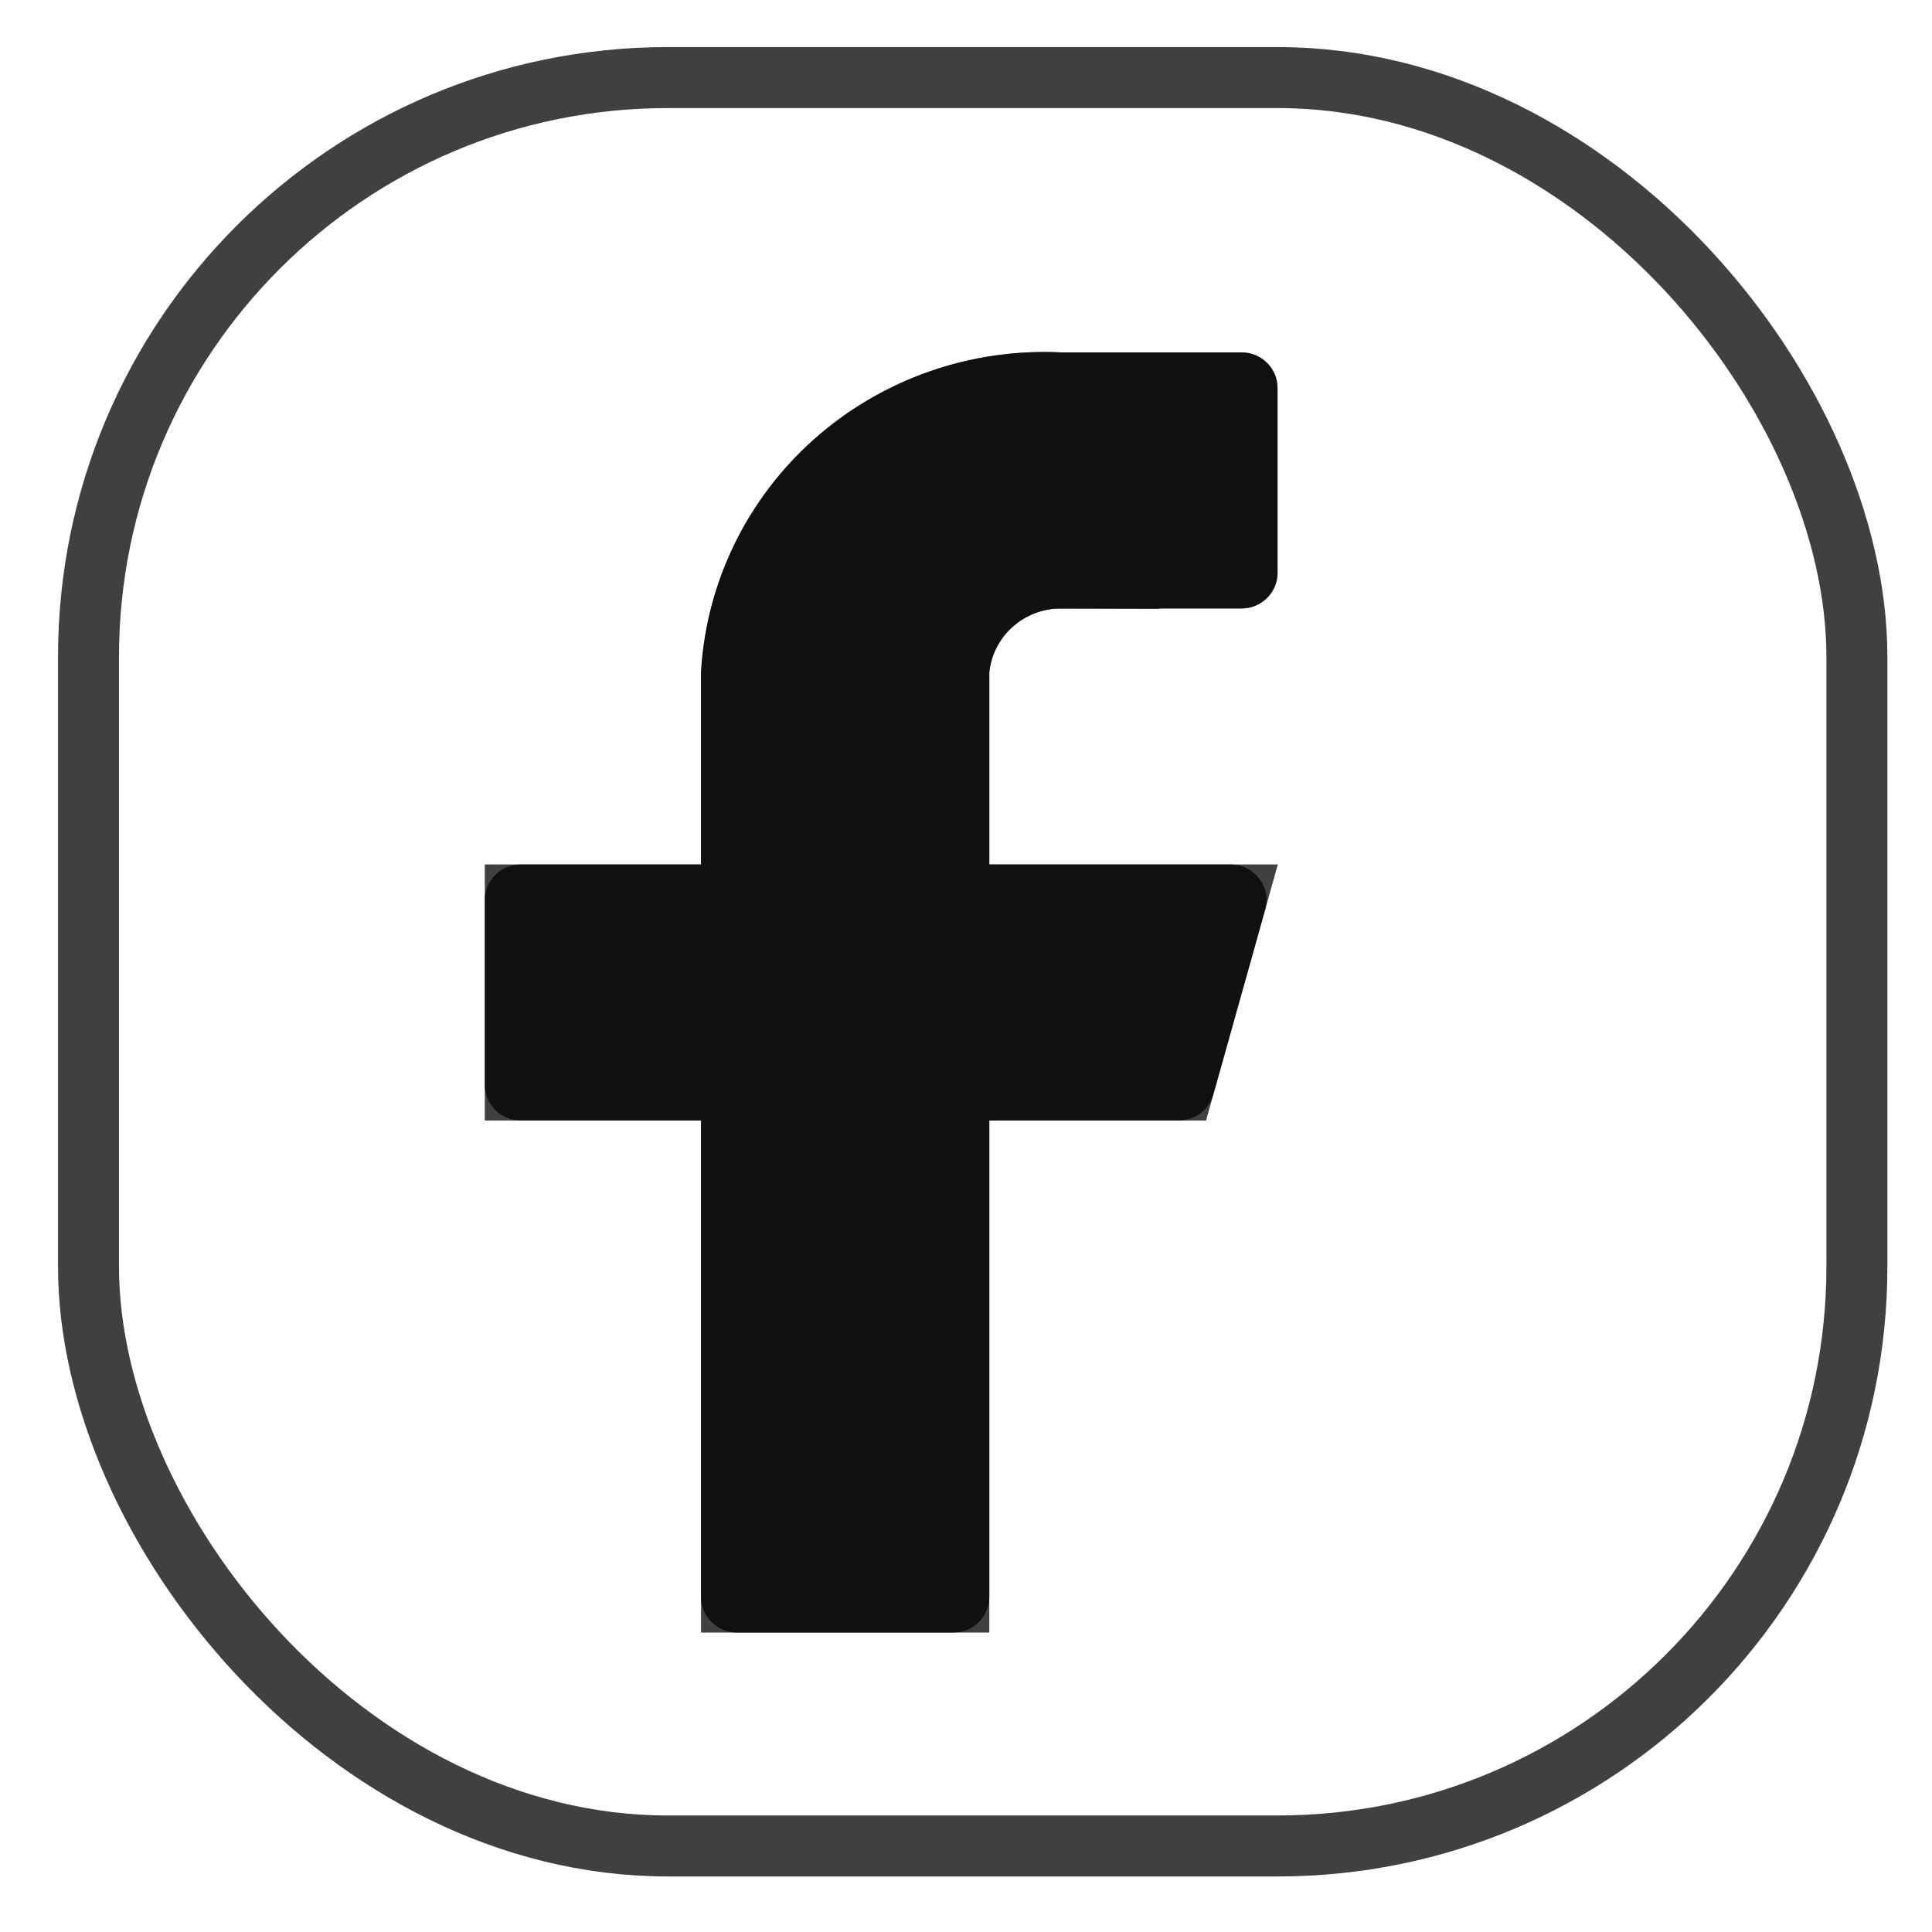
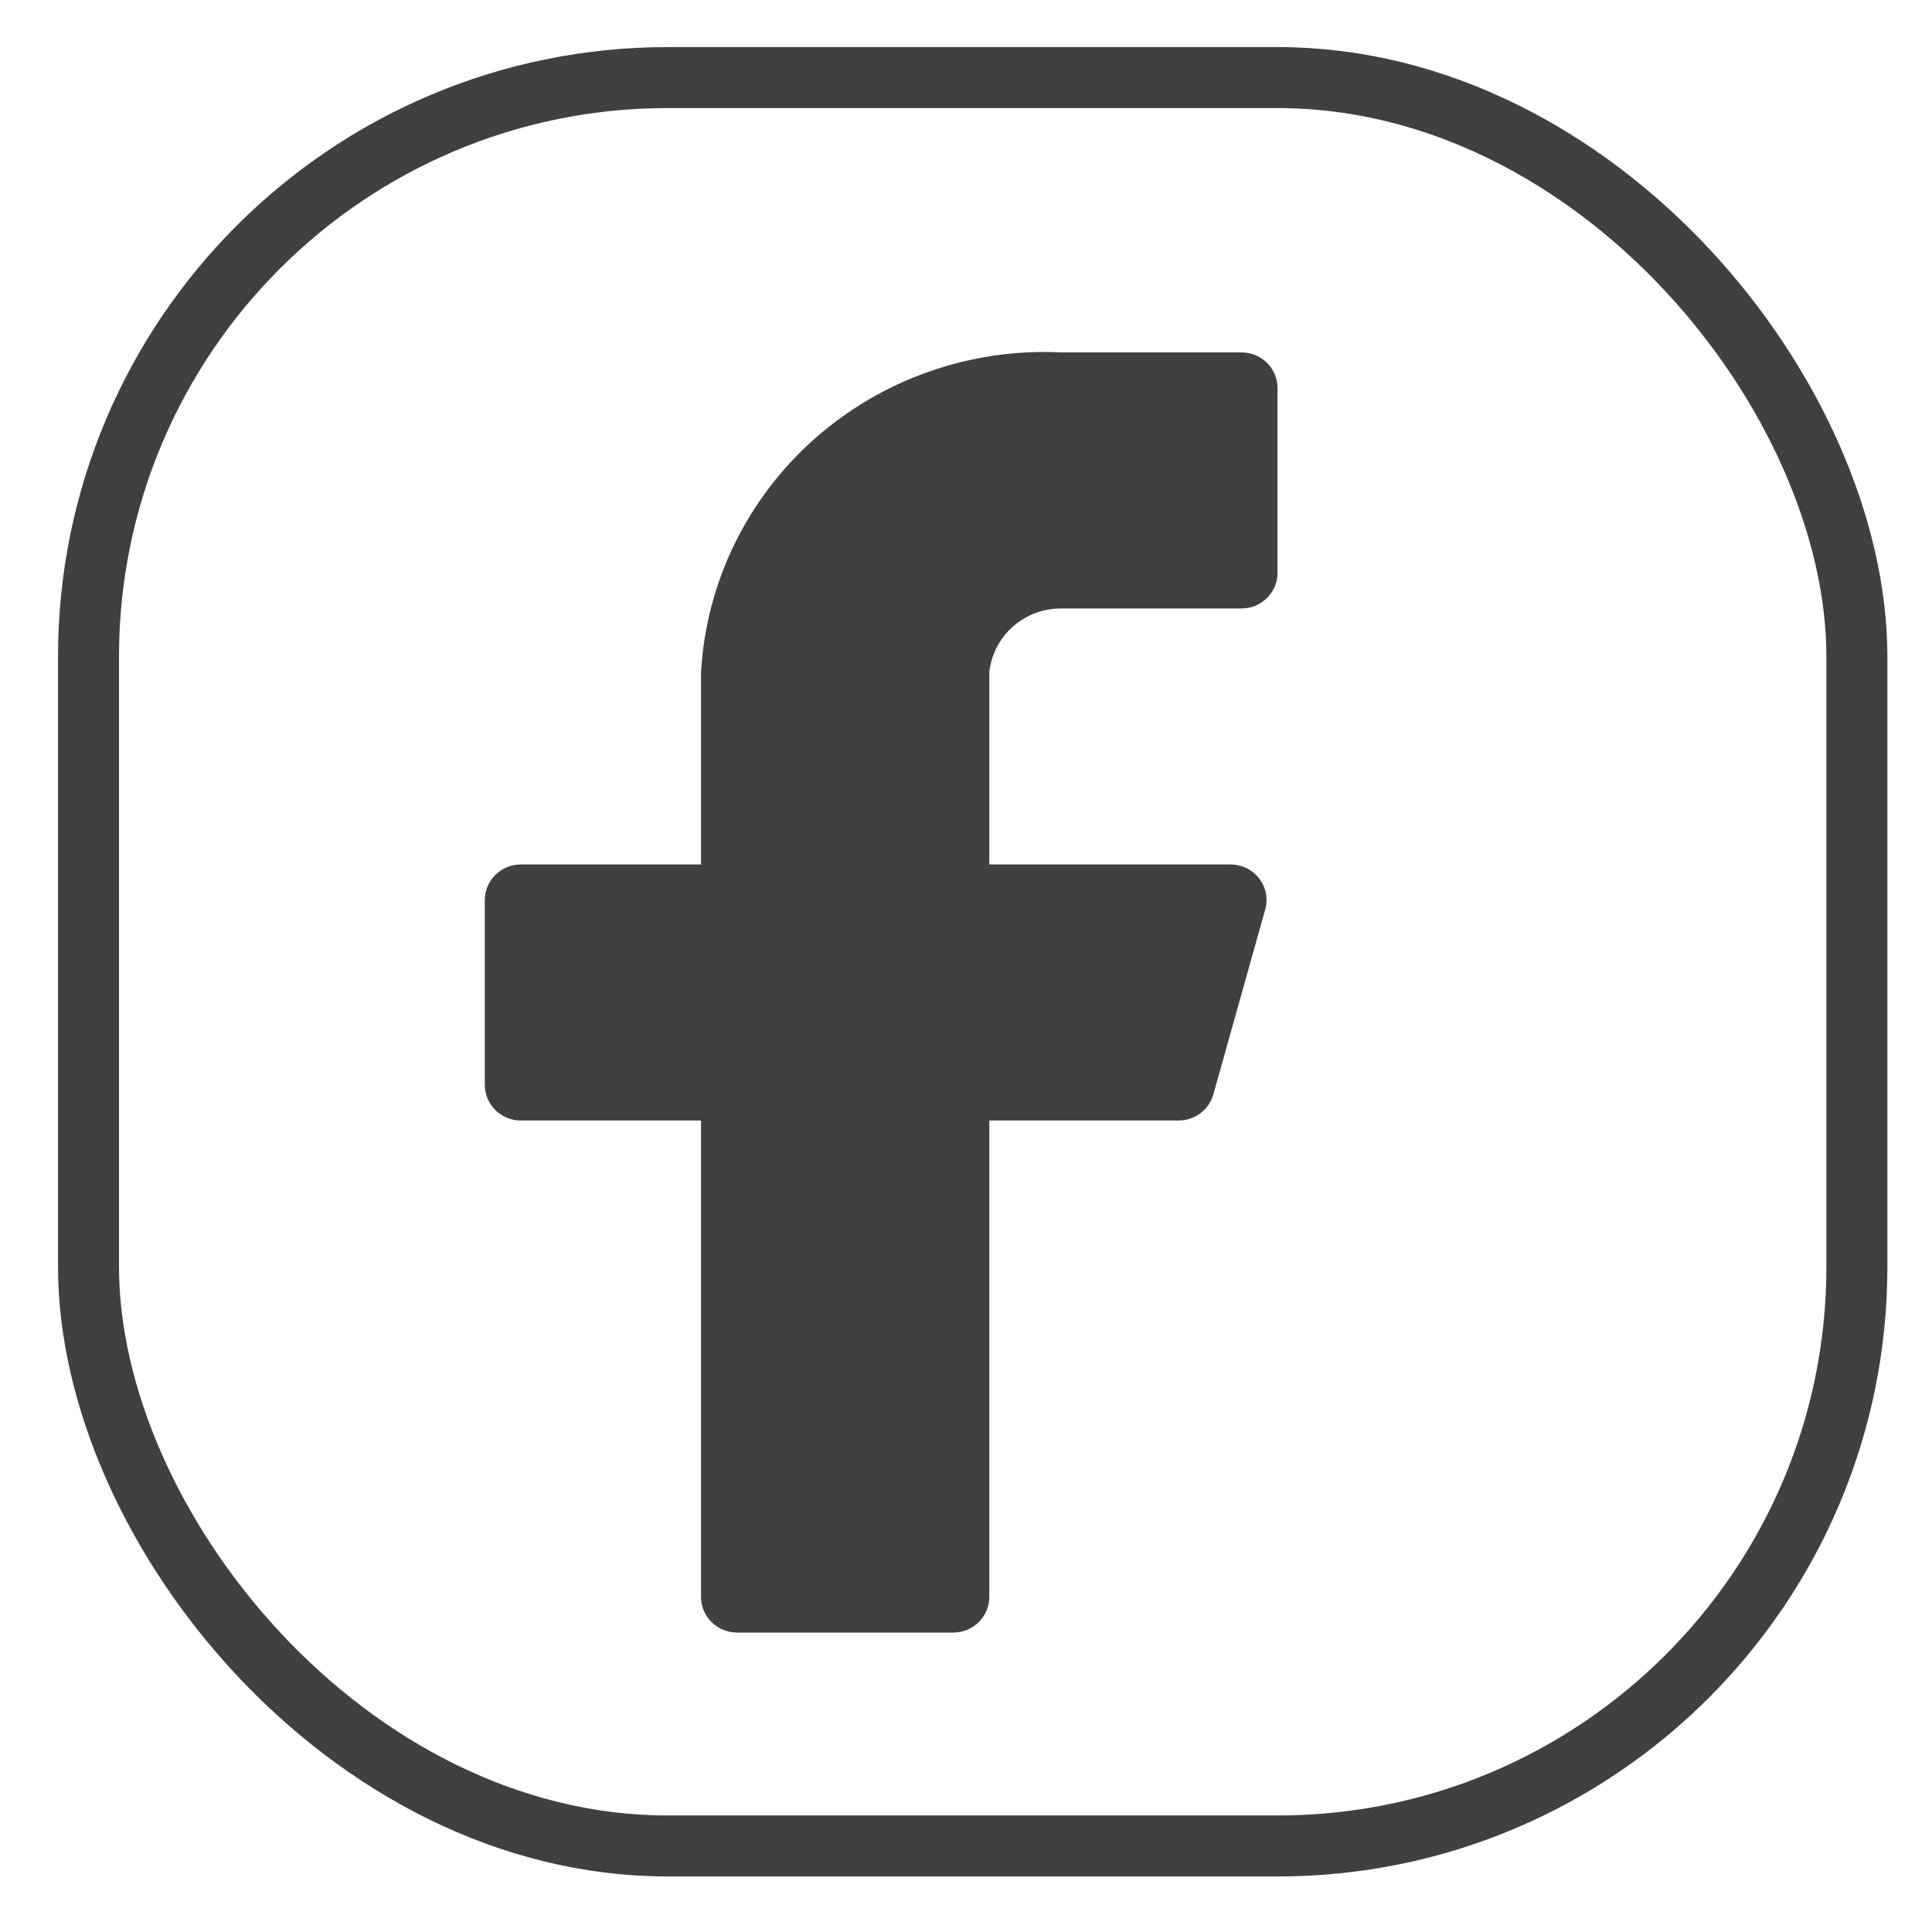
<svg xmlns="http://www.w3.org/2000/svg" width="32" height="32" viewBox="0 0 32 32" fill="none">
  <path d="M21.16 6.426C21.16 6.27 21.097 6.12 20.985 6.01C20.873 5.899 20.722 5.837 20.564 5.837H17.579C16.077 5.763 14.605 6.279 13.487 7.272C12.369 8.266 11.694 9.655 11.611 11.138V14.318H8.627C8.469 14.318 8.317 14.38 8.205 14.491C8.093 14.601 8.03 14.751 8.03 14.907V17.97C8.03 18.126 8.093 18.276 8.205 18.386C8.317 18.497 8.469 18.559 8.627 18.559H11.611V26.451C11.611 26.607 11.674 26.757 11.786 26.868C11.898 26.978 12.05 27.04 12.208 27.04H15.789C15.947 27.04 16.099 26.978 16.211 26.868C16.323 26.757 16.386 26.607 16.386 26.451V18.559H19.513C19.646 18.561 19.775 18.519 19.881 18.44C19.987 18.361 20.063 18.25 20.098 18.123L20.957 15.06C20.981 14.973 20.984 14.882 20.967 14.794C20.949 14.705 20.911 14.622 20.856 14.55C20.8 14.479 20.729 14.42 20.647 14.38C20.566 14.34 20.476 14.319 20.384 14.318H16.386V11.138C16.415 10.846 16.554 10.576 16.775 10.38C16.996 10.184 17.282 10.076 17.579 10.078H20.564C20.722 10.078 20.873 10.016 20.985 9.905C21.097 9.795 21.16 9.645 21.16 9.489V6.426Z" fill="black" fill-opacity="0.75" />
-   <path d="M17.582 8.457C16.89 8.454 16.219 8.706 15.698 9.168L16.775 10.38L15.698 9.168C15.176 9.632 14.844 10.275 14.773 10.974L14.765 11.056V11.138V14.318V15.939H16.386H19.027L18.747 16.938H16.386H14.765V18.559V25.419H13.232V18.559V16.938H11.611H9.651V15.939H11.611H13.232V14.318V11.187C13.301 10.155 13.776 9.184 14.564 8.484C15.363 7.775 16.418 7.403 17.5 7.456L17.54 7.458H17.579H19.539M17.582 8.457C17.584 8.457 17.586 8.457 17.587 8.457L17.579 10.078V8.457H17.582ZM17.582 8.457H19.539M19.539 8.457V9.489C19.539 9.208 19.652 8.943 19.847 8.751C20.041 8.56 20.299 8.457 20.564 8.457H19.539ZM19.539 8.457V7.458M19.539 7.458H20.564C20.299 7.458 20.041 7.354 19.847 7.163C19.652 6.972 19.539 6.707 19.539 6.426V7.458Z" stroke="black" stroke-opacity="0.75" stroke-width="3.242" />
  <rect x="1.466" y="1.285" width="29.29" height="29.29" rx="9.595" stroke="black" stroke-opacity="0.75" stroke-width="1.01" />
</svg>